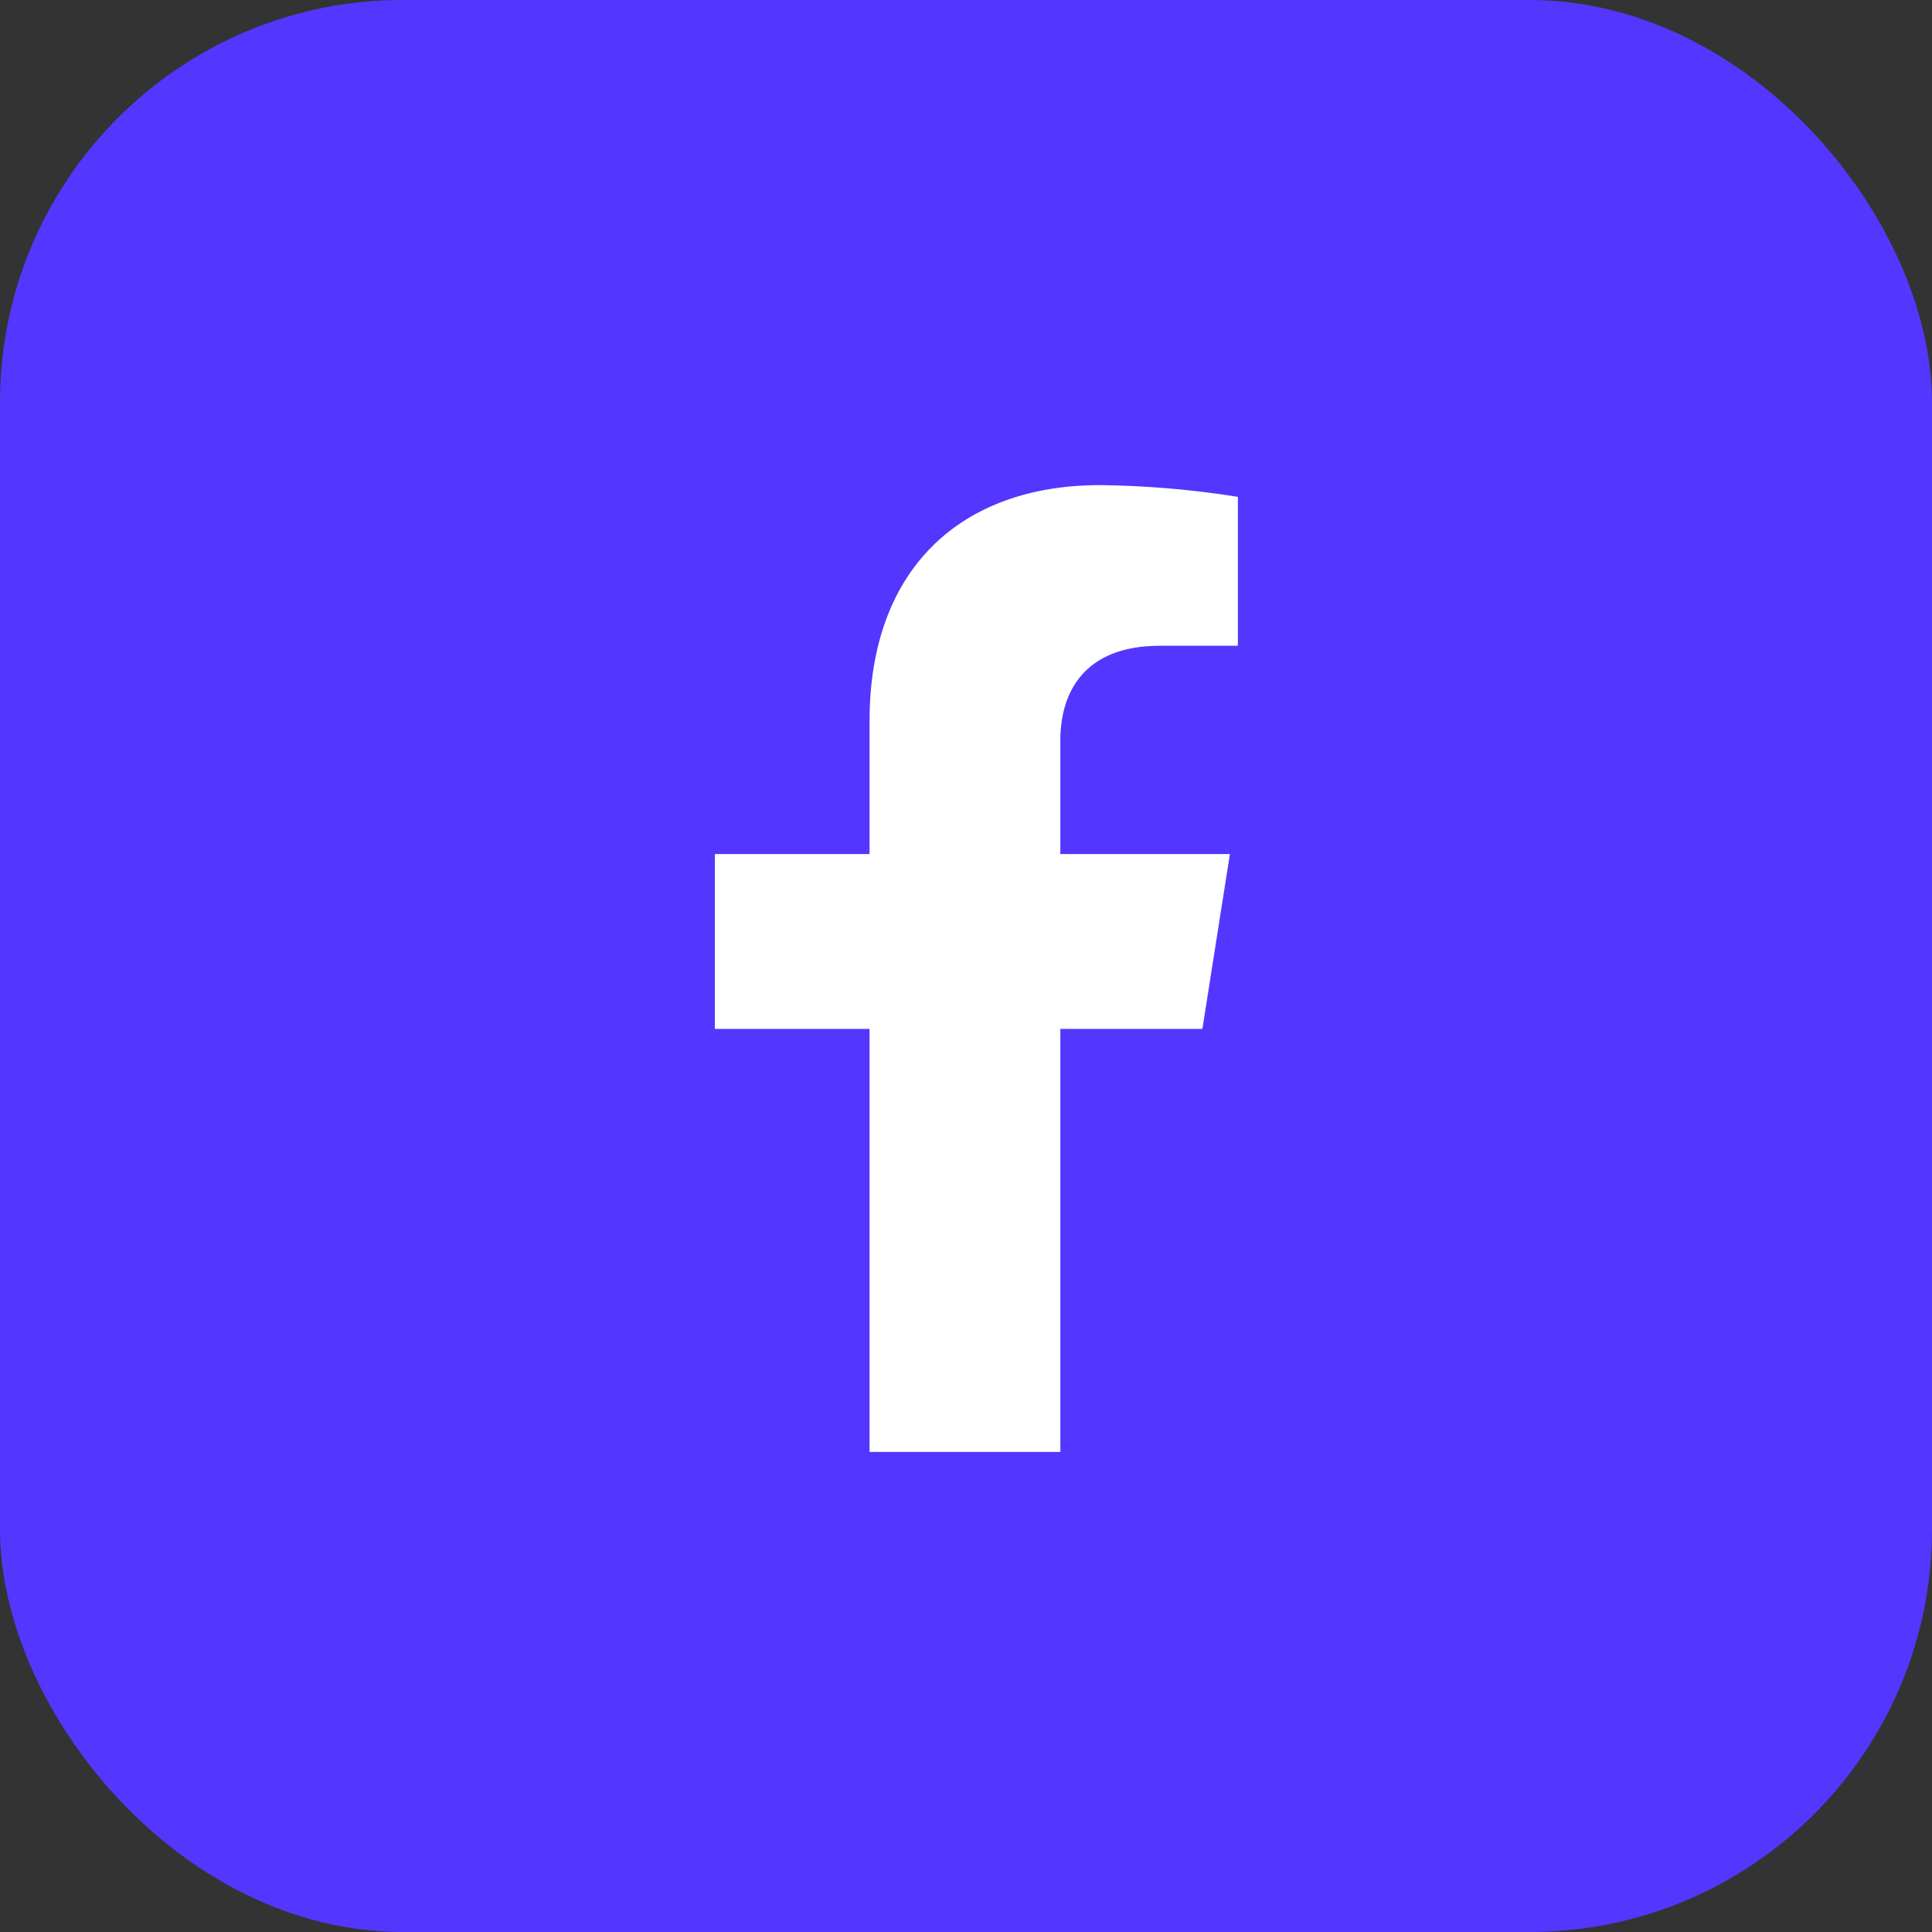
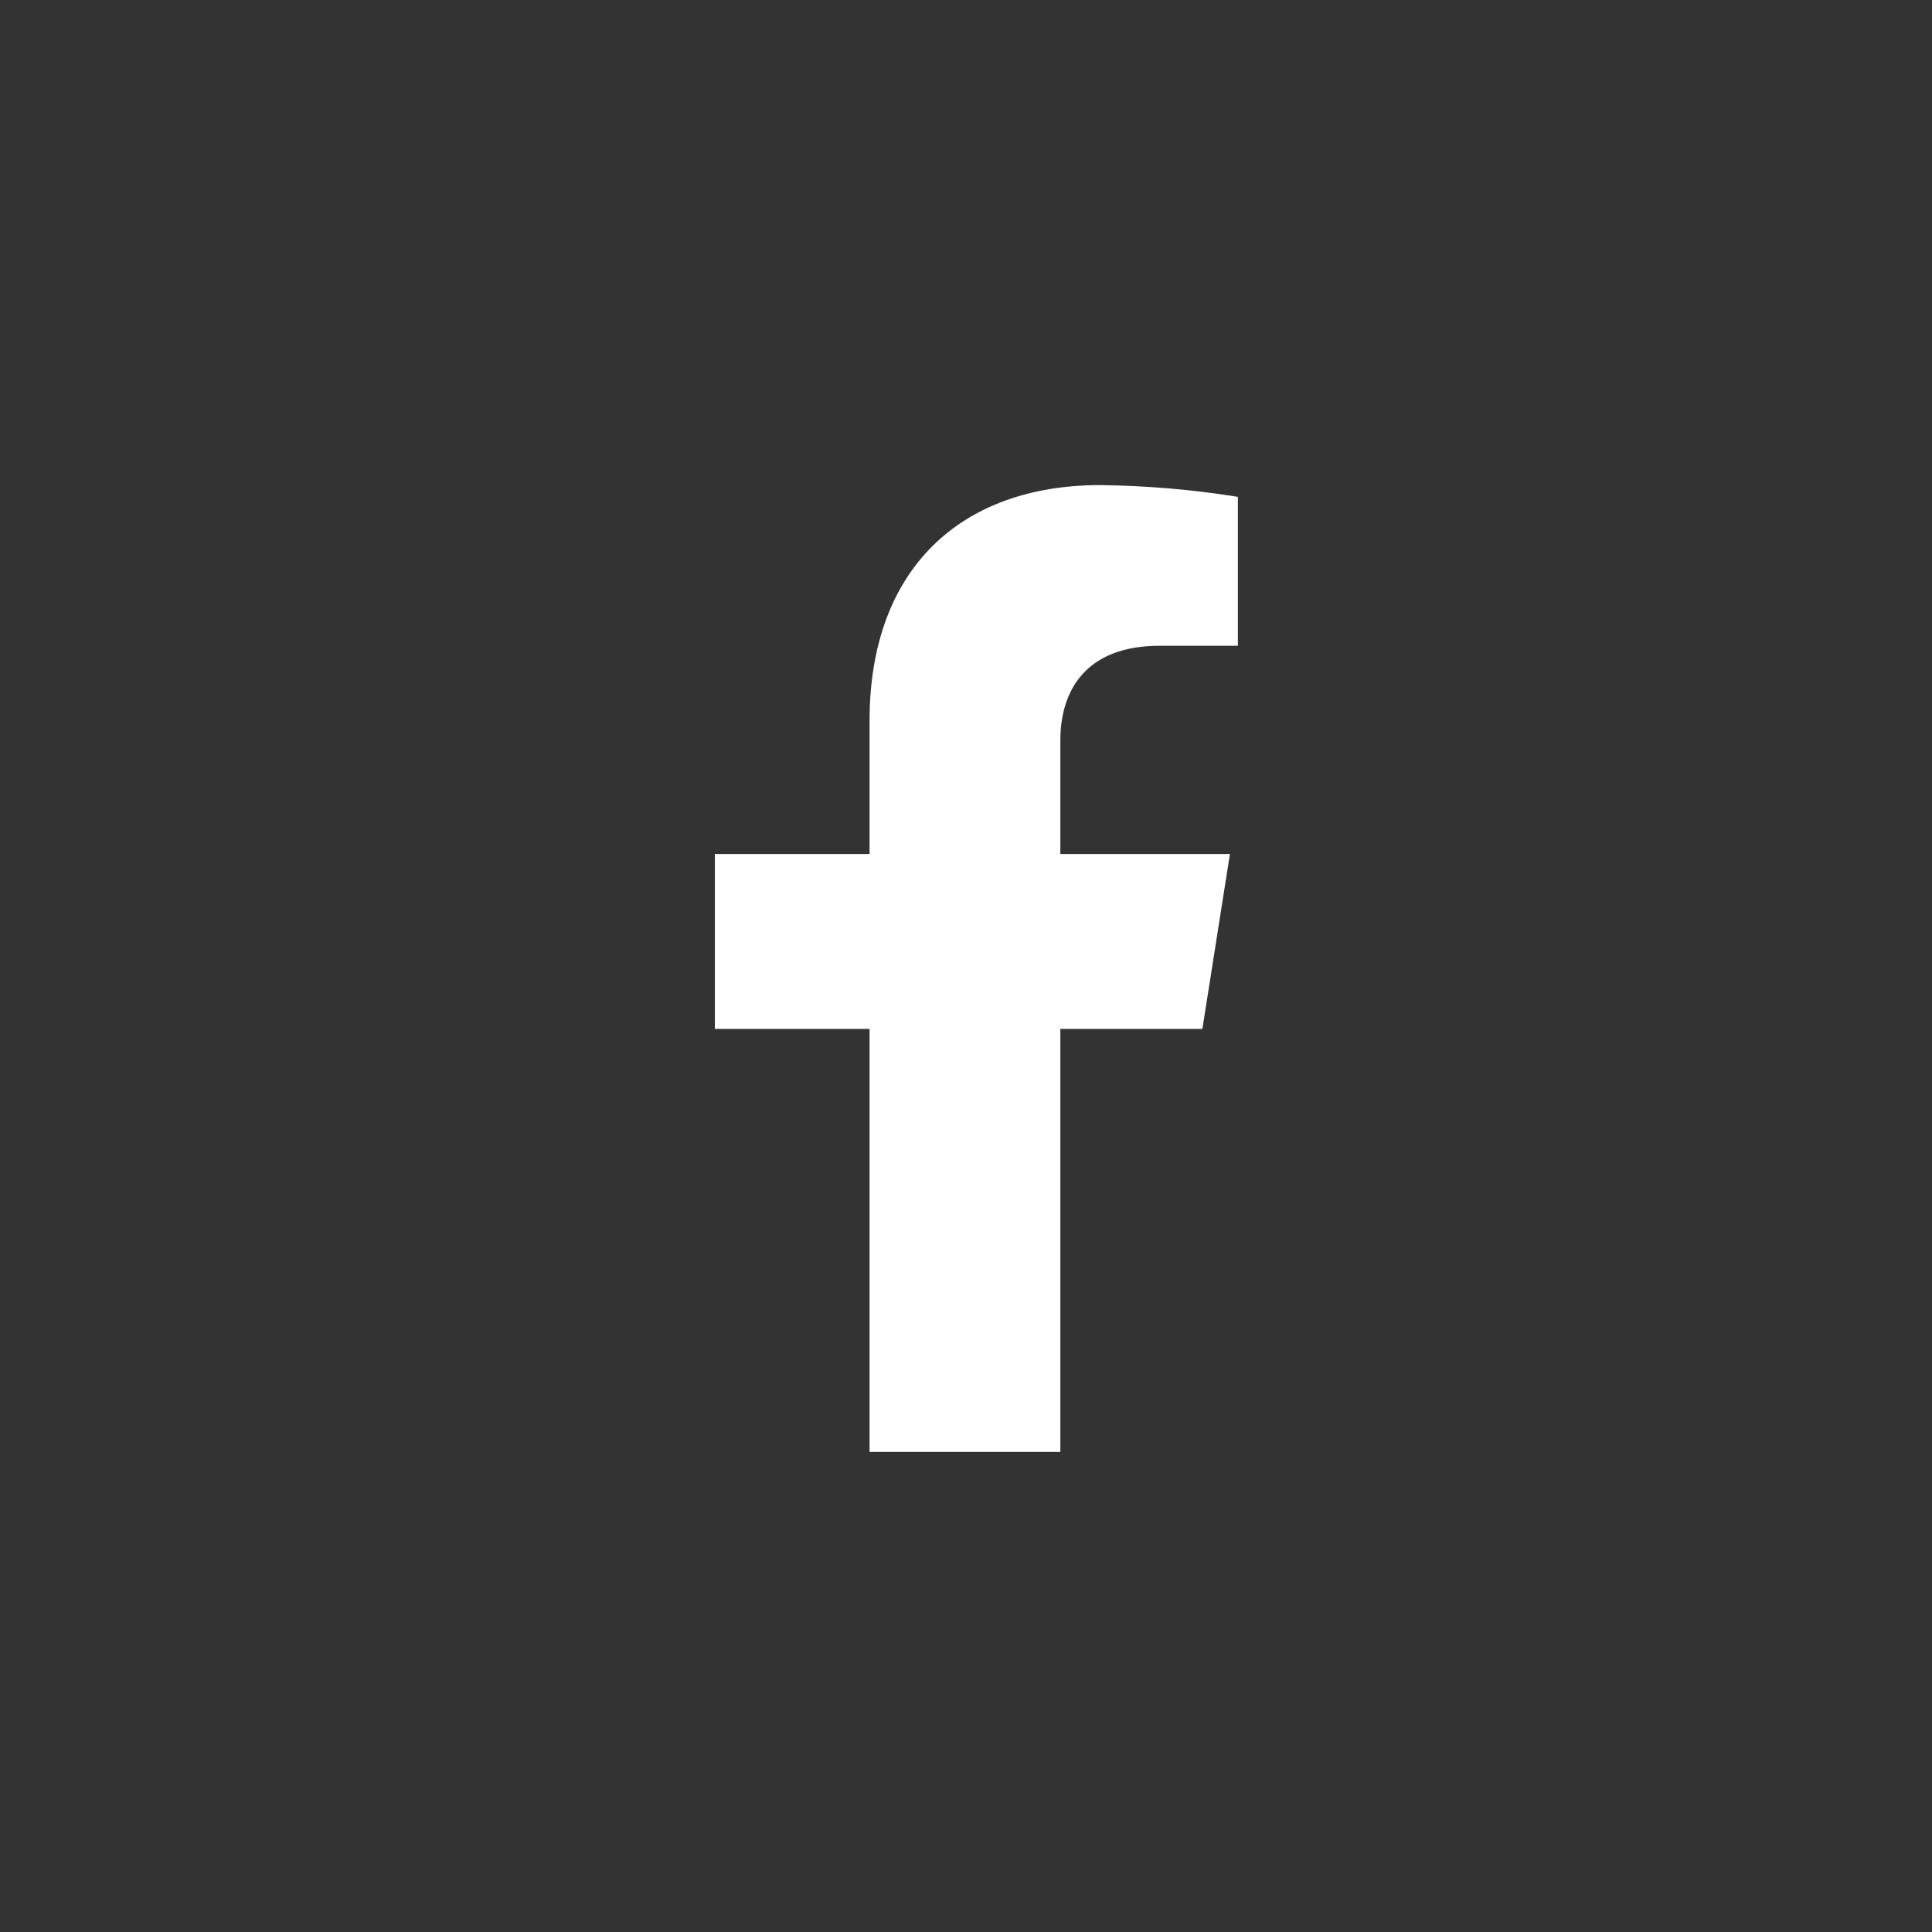
<svg xmlns="http://www.w3.org/2000/svg" width="48" height="48" viewBox="0 0 48 48" fill="none">
  <rect x="0" y="0" width="48" height="48" fill="#333333" stroke="none" />
-   <rect width="48" height="48" rx="10" fill="#5337FF" />
  <path d="M29.873 25.563L30.557 21.218H26.344V18.393C26.344 17.205 26.932 16.044 28.813 16.044H30.755V12.344C29.624 12.163 28.481 12.066 27.335 12.052C23.868 12.052 21.604 14.136 21.604 17.904V21.218H17.761V25.563H21.604V36.073H26.344V25.563H29.873Z" fill="white" />
</svg>